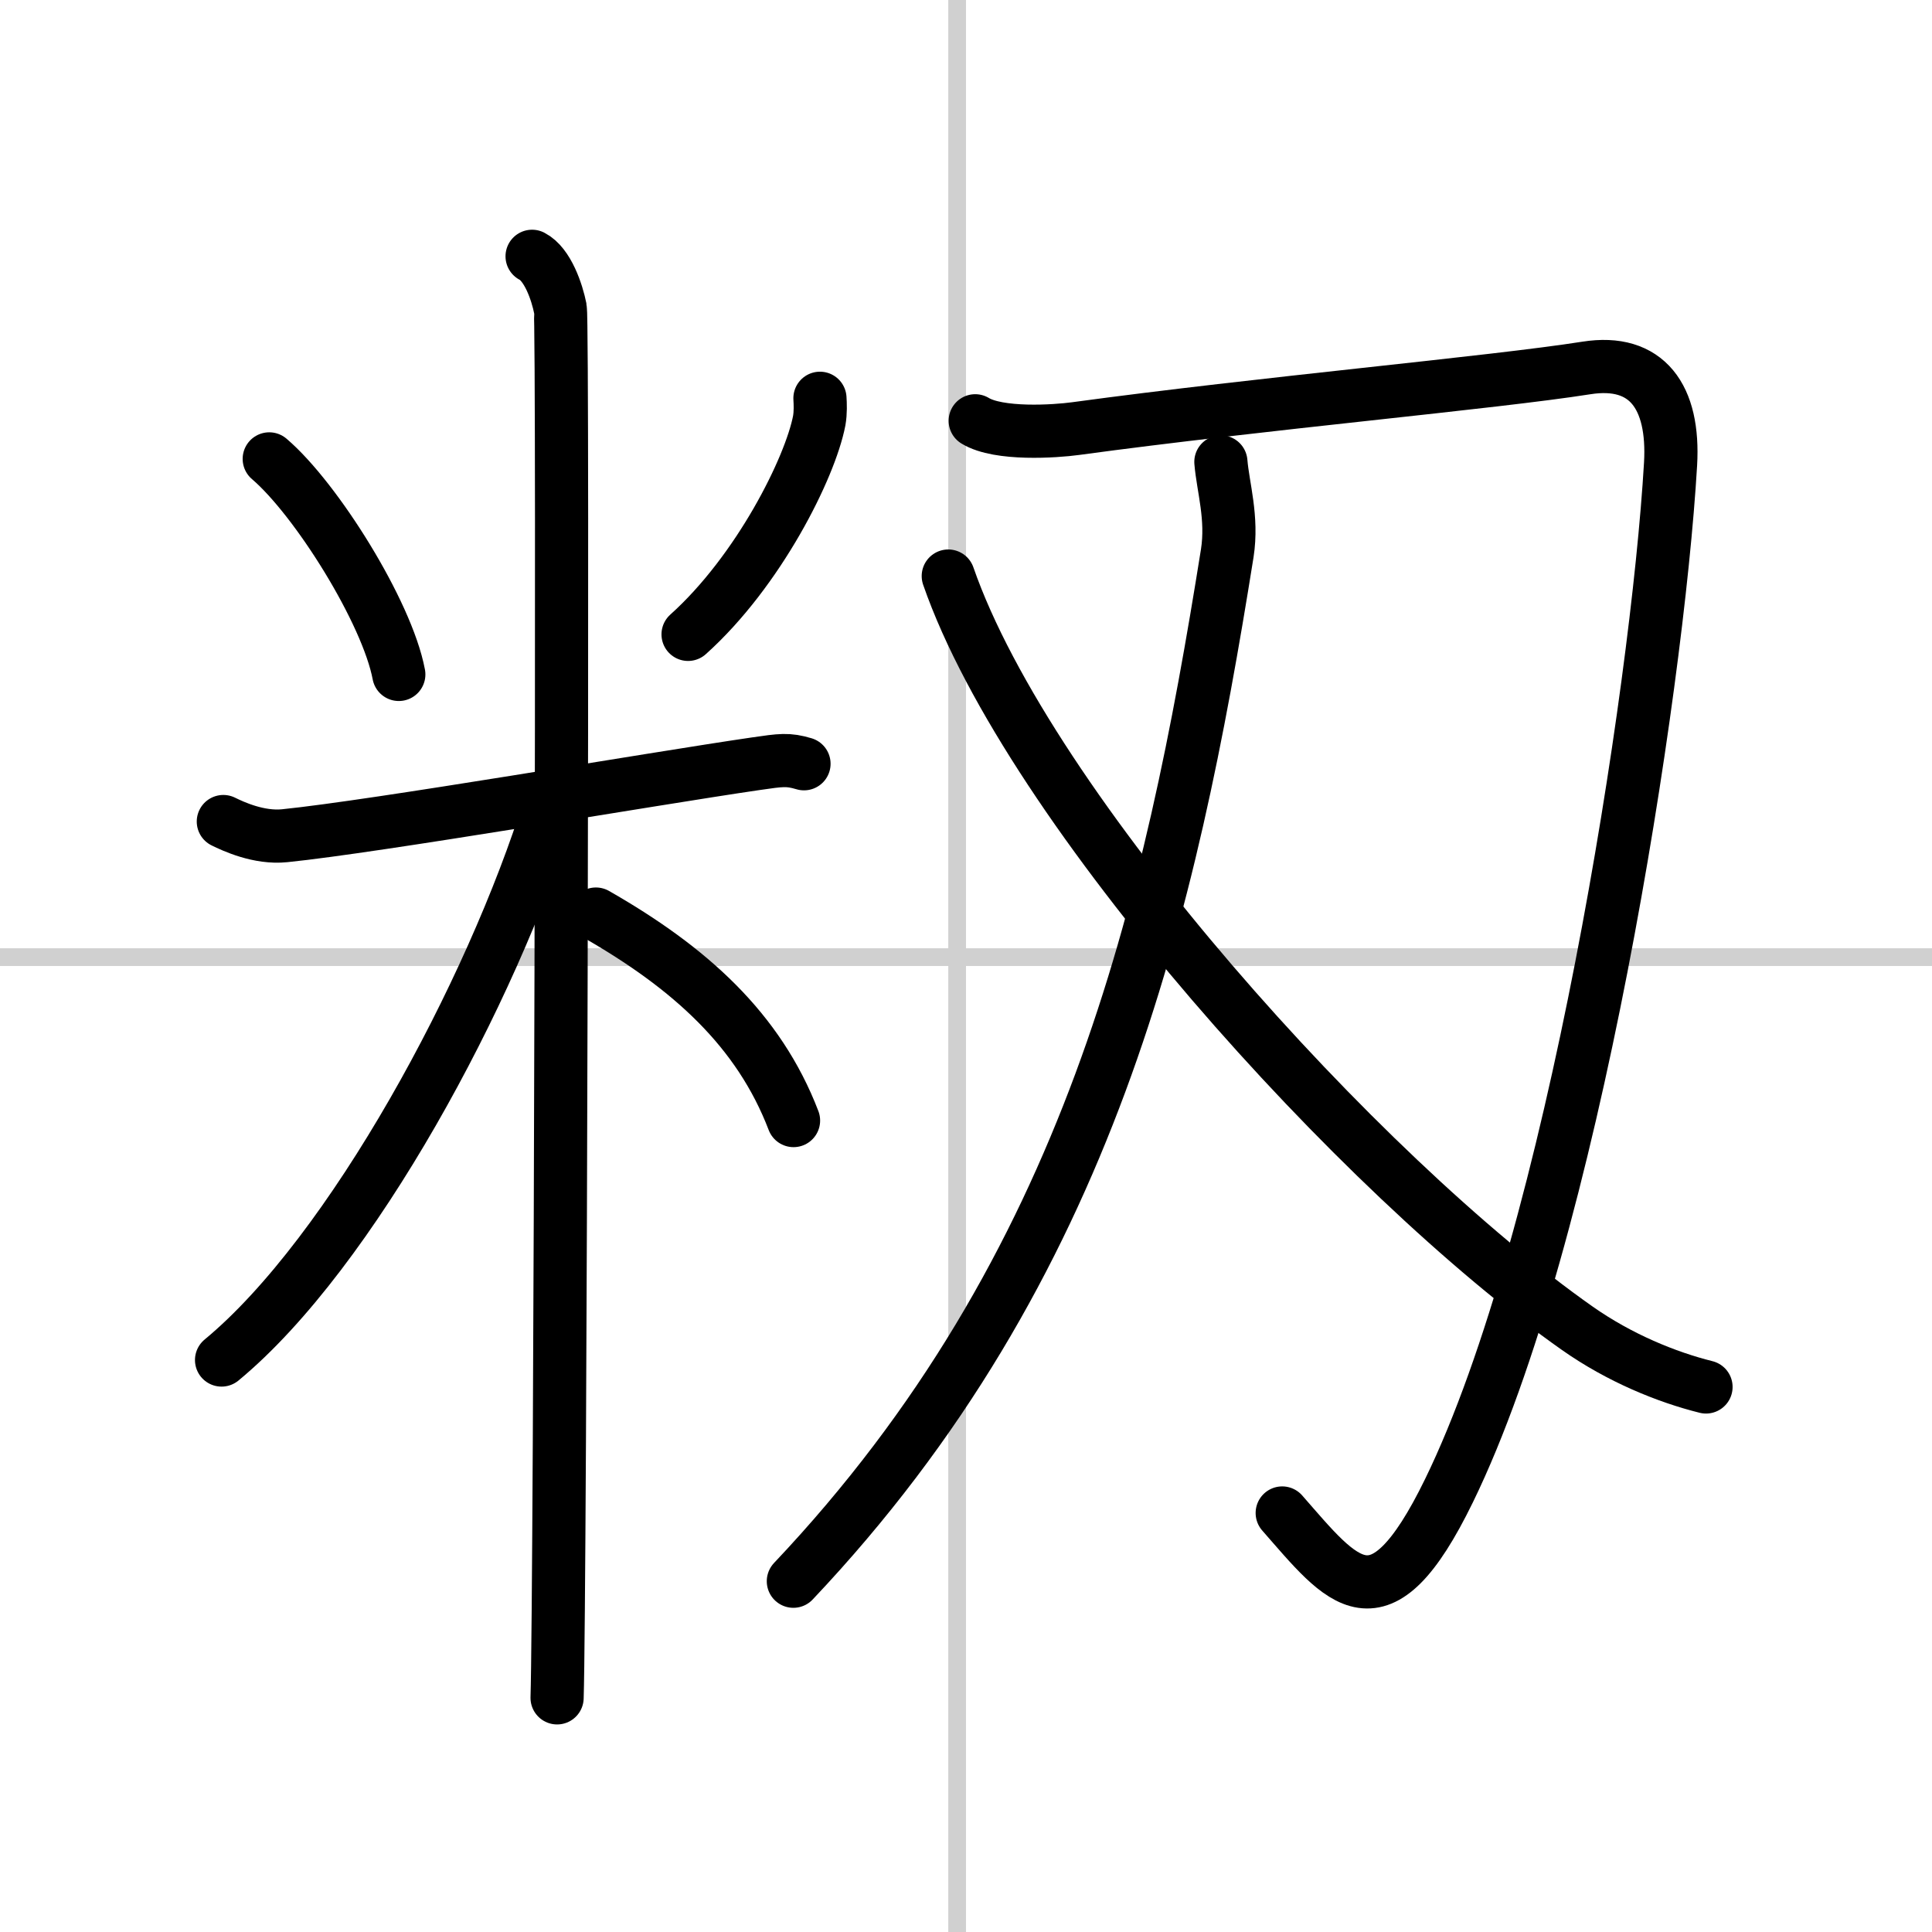
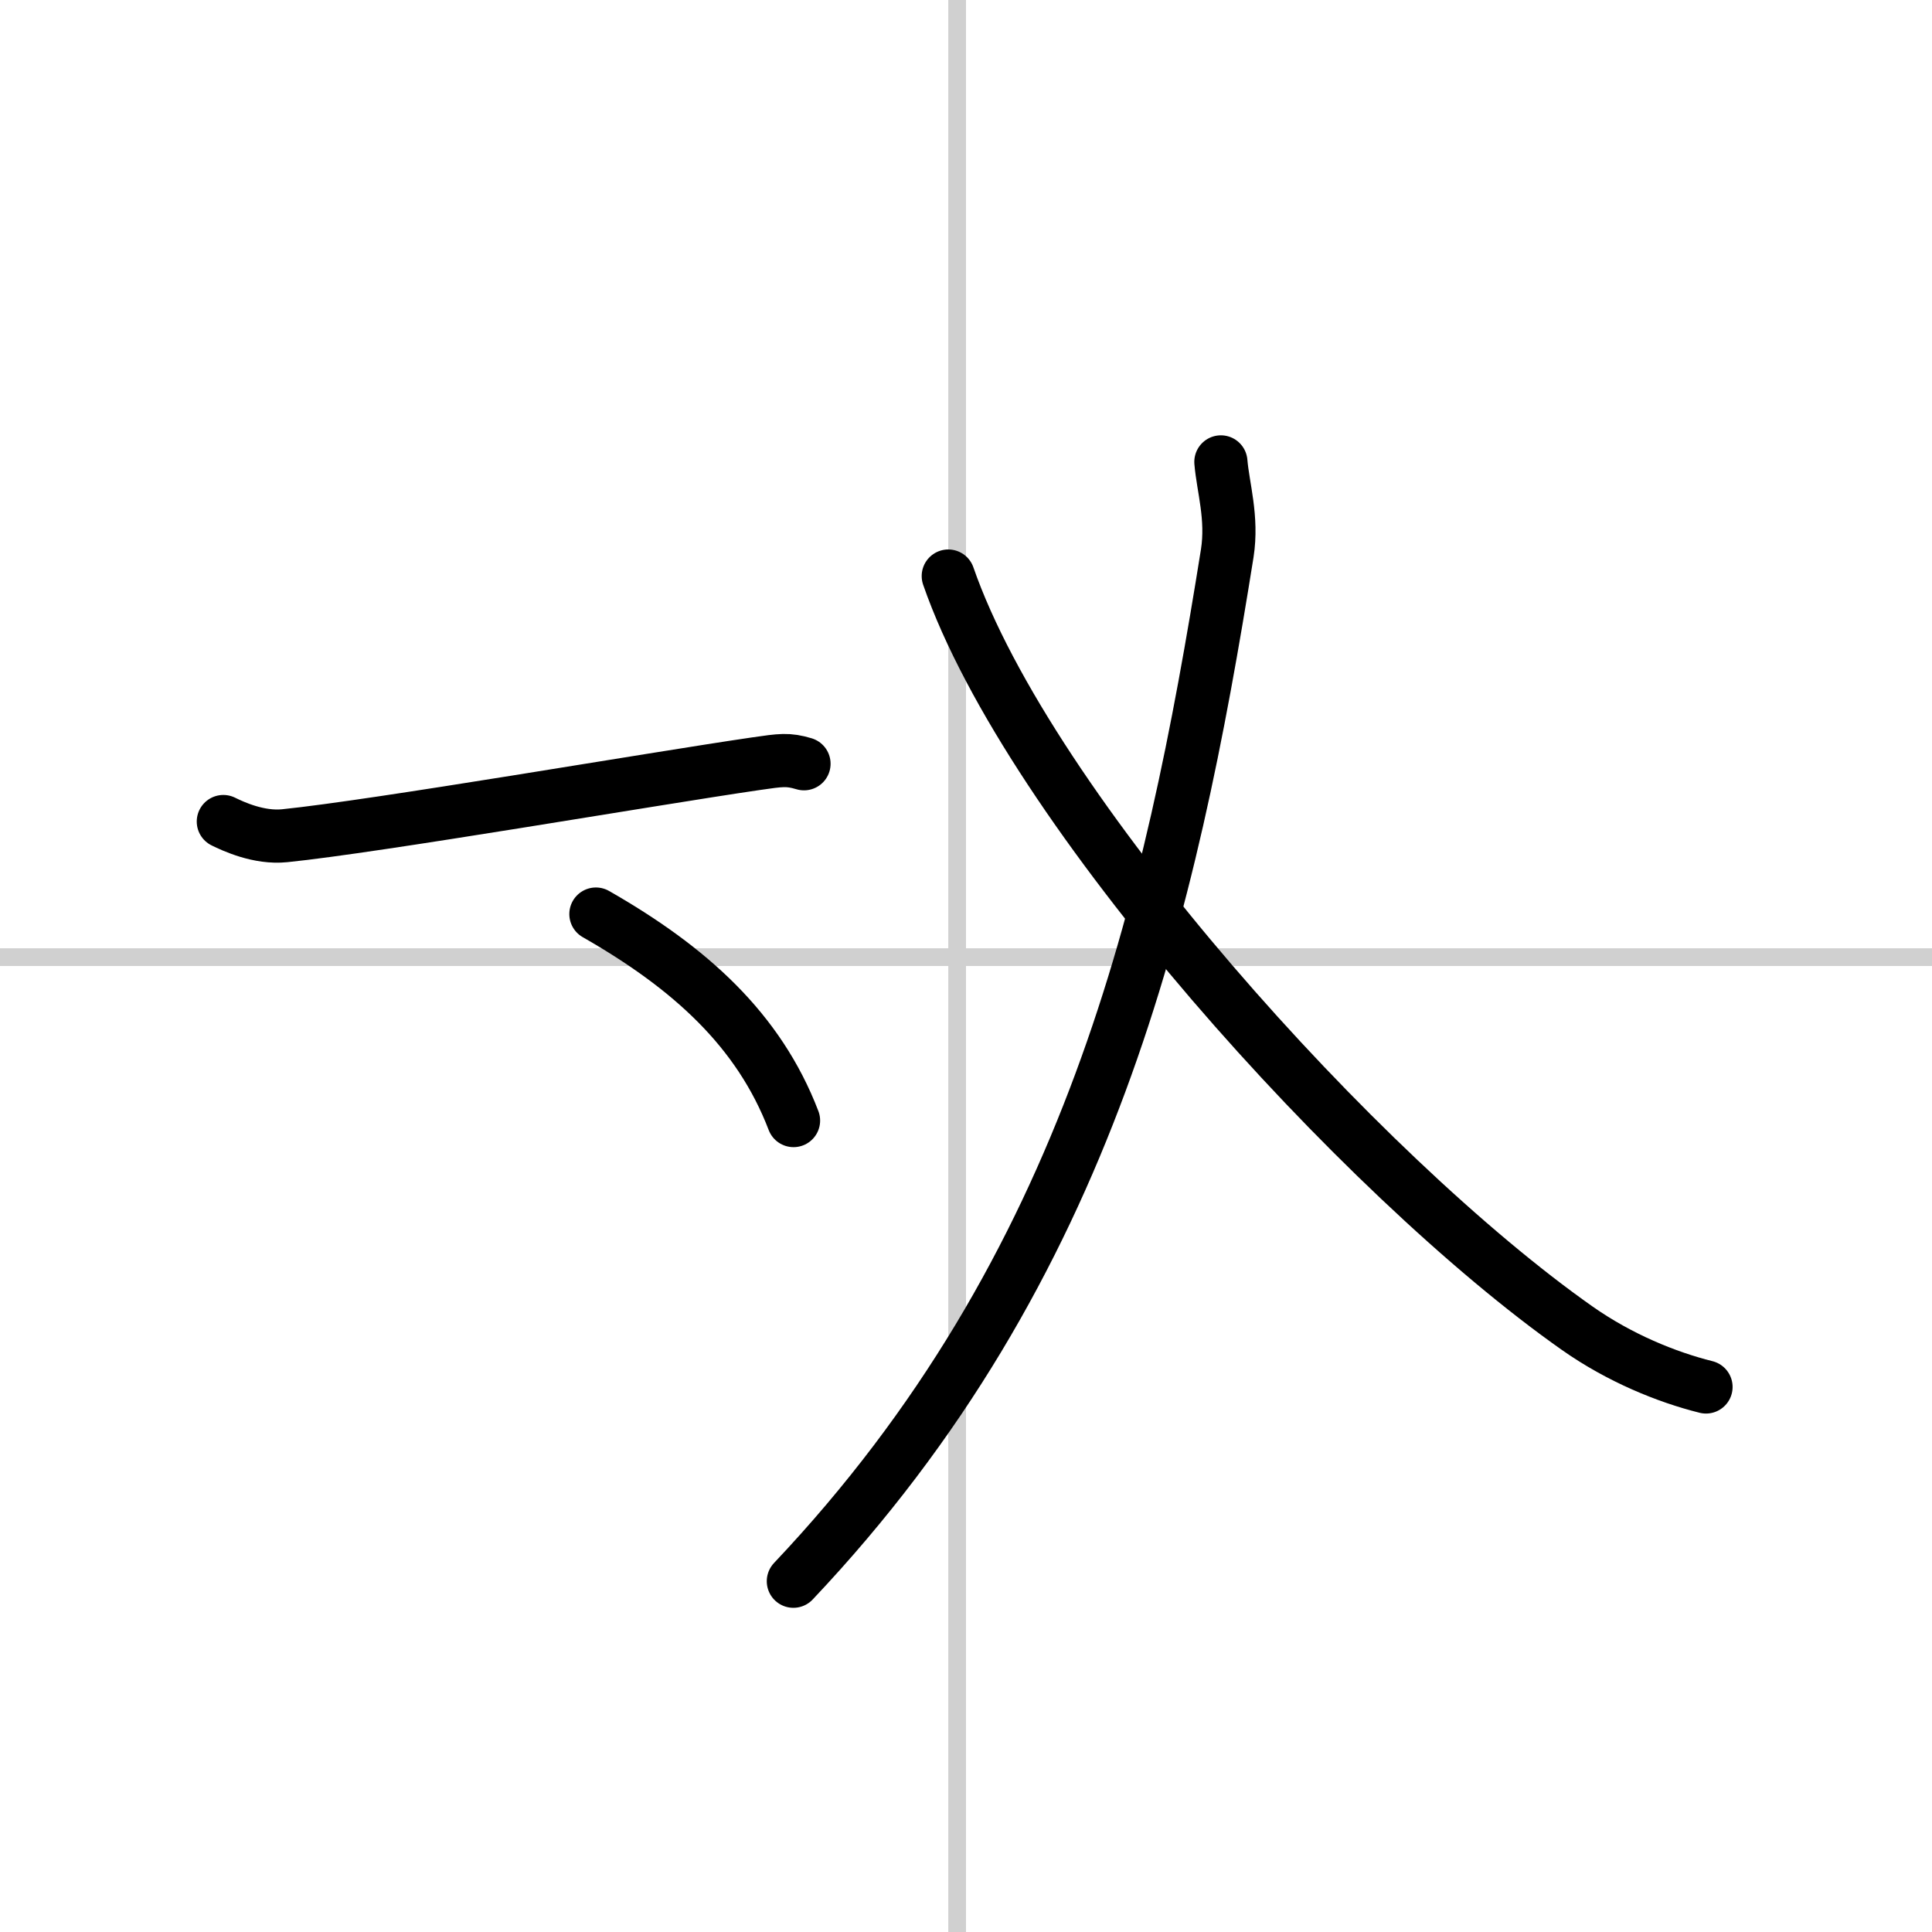
<svg xmlns="http://www.w3.org/2000/svg" width="400" height="400" viewBox="0 0 109 109">
  <rect x="0" y="0" width="109" height="109" fill="#808080" stroke="none" />
  <g fill="none" stroke="#000" stroke-linecap="round" stroke-linejoin="round" stroke-width="3">
    <rect width="100%" height="100%" fill="#fff" stroke="#fff" />
    <line x1="54" x2="54" y2="109" stroke="#d0d0d0" stroke-width="1" />
    <line x2="109" y1="54" y2="54" stroke="#d0d0d0" stroke-width="1" />
-     <path d="m15.19 25.89c2.65 2.26 6.65 8.65 7.31 12.16" />
-     <path d="m46.26 22.47c0.02 0.31 0.04 0.81-0.04 1.26-0.51 2.66-3.42 8.49-7.4 12.06" />
    <path d="m12.6 46.35c0.55 0.27 2 0.95 3.46 0.8 5.21-0.53 20.68-3.2 26.57-4.06 1.45-0.21 1.82-0.27 2.73 0" />
-     <path d="m30.02 14.46c0.88 0.45 1.41 2.03 1.59 2.94s0 72.74-0.18 78.39" />
-     <path d="M31.02,45.46C27.76,55.95,19.83,70.67,12.5,76.73" />
    <path d="m33.62 51.57c5.3 3.03 9.19 6.53 11.15 11.65" />
-     <path d="m55.02 23.74c1.33 0.81 4.5 0.6 5.67 0.44 10.5-1.43 23.55-2.59 28.81-3.42 3.42-0.54 4.97 1.63 4.75 5.42-0.75 12.82-5.5 43.57-12.5 57.92-3.95 8.1-6 5.15-9.41 1.26" />
    <path d="m68.88 26.06c0.12 1.44 0.67 3.15 0.36 5.15-3.2 20.04-7.73 40.29-24.48 58" />
    <path d="m53.5 32.5c4.56 13.14 23.3 33.87 35.49 42.44 2.39 1.68 5.05 2.76 7.26 3.31" />
  </g>
</svg>